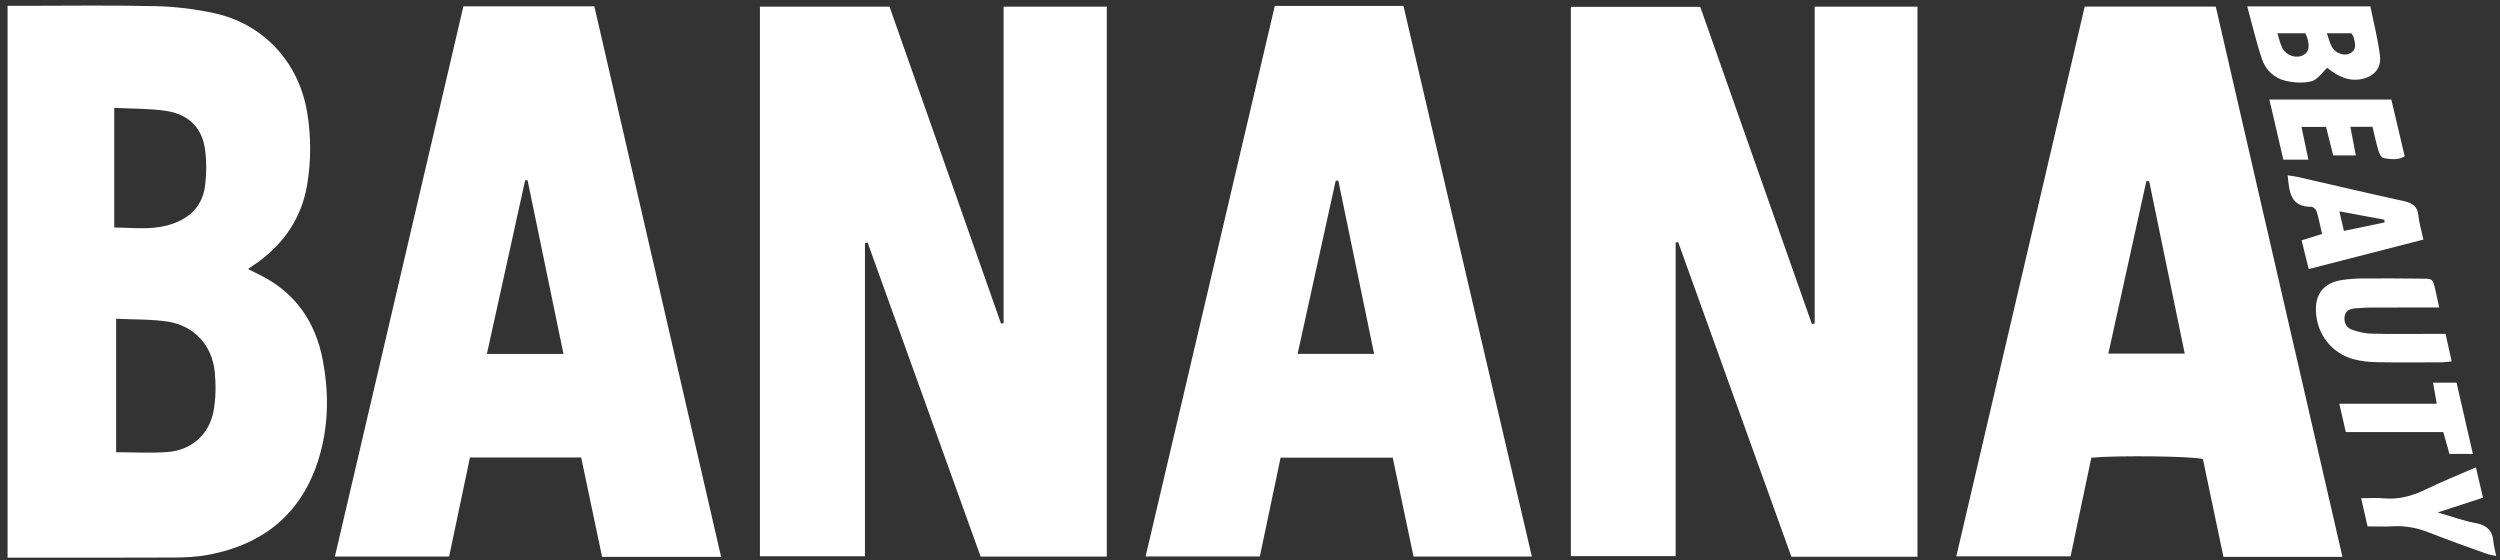
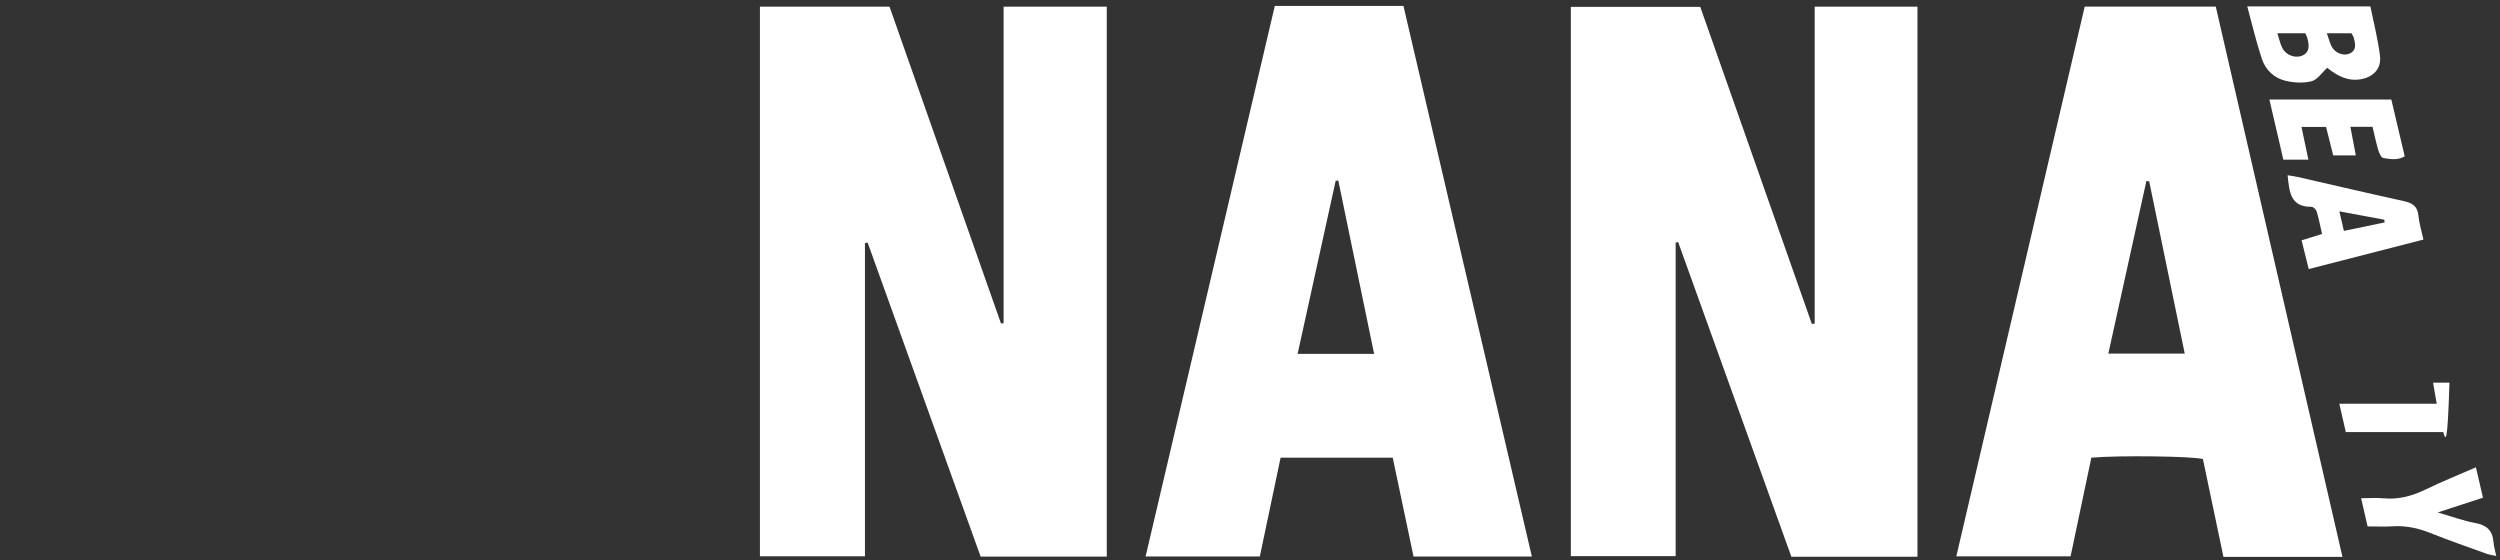
<svg xmlns="http://www.w3.org/2000/svg" width="241" height="54" viewBox="0 0 241 54" fill="none">
  <rect x="0" y="0" width="241" height="54" fill="#333333" stroke="none" />
  <path d="M83.382 23.436V53.627H73.257V0.644H85.75C89.325 10.807 92.911 20.996 96.496 31.186C96.58 31.177 96.664 31.167 96.748 31.154V0.644H106.693V53.654H94.533C90.914 43.6 87.275 33.491 83.636 23.379C83.55 23.399 83.466 23.416 83.379 23.436H83.382Z" fill="#FFFFFF" />
  <path d="M172.689 53.669C169.051 43.56 165.412 33.446 161.771 23.33C161.691 23.349 161.612 23.369 161.533 23.389V53.61H151.43V0.659H163.904C167.473 10.803 171.07 21.018 174.664 31.233C174.756 31.219 174.845 31.204 174.936 31.189V0.644H184.844V53.672H172.687L172.689 53.669Z" fill="#FFFFFF" />
-   <path d="M0.731 53.758V0.562C1.246 0.562 1.688 0.562 2.131 0.562C6.415 0.562 10.701 0.496 14.985 0.592C16.863 0.634 18.767 0.864 20.606 1.26C25.392 2.288 28.798 5.979 29.607 10.812C29.997 13.149 29.997 15.49 29.607 17.824C29.09 20.904 27.486 23.312 25.011 25.174C24.848 25.297 24.672 25.406 24.502 25.525C24.334 25.639 24.168 25.755 23.906 25.933C24.302 26.131 24.616 26.291 24.932 26.445C28.422 28.133 30.407 30.986 31.117 34.714C31.676 37.651 31.686 40.63 30.917 43.54C29.429 49.172 25.713 52.443 20.028 53.491C18.982 53.684 17.899 53.741 16.834 53.746C11.932 53.771 7.028 53.758 2.126 53.758H0.731ZM11.195 30.724V43.595C12.938 43.595 14.589 43.706 16.221 43.568C18.473 43.375 20.161 41.872 20.581 39.657C20.814 38.425 20.821 37.115 20.703 35.864C20.46 33.303 18.713 31.397 16.184 31.006C14.575 30.759 12.921 30.813 11.195 30.727V30.724ZM11.012 10.395V21.928C12.765 21.95 14.463 22.168 16.102 21.735C18.013 21.233 19.469 20.076 19.753 17.994C19.916 16.793 19.924 15.53 19.753 14.331C19.459 12.256 18.09 11.015 16.075 10.701C14.463 10.449 12.805 10.491 11.015 10.395H11.012Z" fill="#FFFFFF" />
  <path d="M225.814 53.684H214.34C213.687 50.567 213.022 47.405 212.362 44.255C211.452 43.98 204.281 43.882 201.606 44.119C200.951 47.234 200.284 50.396 199.604 53.63H188.589C192.727 35.906 196.843 18.289 200.966 0.634H213.6C217.672 18.321 221.733 35.96 225.814 53.687V53.684ZM207.181 17.478C207.092 17.47 207 17.46 206.911 17.453C205.693 22.983 204.474 28.512 203.243 34.089H210.609C209.452 28.489 208.318 22.983 207.181 17.478Z" fill="#FFFFFF" />
-   <path d="M44.671 0.612H57.295C61.361 18.271 65.428 35.931 69.514 53.684H58.042C57.379 50.537 56.707 47.34 56.025 44.102H45.304C44.629 47.316 43.964 50.48 43.296 53.652H32.284C36.427 35.913 40.545 18.274 44.671 0.612ZM54.319 34.121C53.145 28.442 52 22.909 50.858 17.379C50.782 17.379 50.705 17.379 50.626 17.376C49.402 22.931 48.176 28.489 46.935 34.121H54.319Z" fill="#FFFFFF" />
  <path d="M147.673 53.647H136.265C135.605 50.512 134.94 47.35 134.258 44.116H123.45C122.778 47.311 122.113 50.478 121.448 53.645H110.435C114.6 35.894 118.743 18.247 122.891 0.57H135.293C139.414 18.242 143.532 35.896 147.67 53.647H147.673ZM132.465 34.111C131.304 28.494 130.159 22.949 129.012 17.406C128.928 17.411 128.846 17.413 128.762 17.418C127.541 22.964 126.322 28.509 125.089 34.111H132.465Z" fill="#FFFFFF" />
-   <path d="M235.139 29.641C232.874 29.641 230.82 29.636 228.766 29.644C228.19 29.646 227.614 29.676 227.041 29.725C226.568 29.765 226.126 29.913 226.029 30.46C225.926 31.055 226.158 31.575 226.709 31.775C227.315 31.995 227.977 32.148 228.618 32.166C230.553 32.215 232.491 32.185 234.429 32.185C234.837 32.185 235.245 32.185 235.749 32.185C235.95 33.08 236.137 33.911 236.345 34.838C235.935 34.875 235.621 34.927 235.307 34.927C233.245 34.934 231.186 34.954 229.124 34.917C228.39 34.905 227.636 34.823 226.927 34.638C224.796 34.086 223.365 32.252 223.256 30.042C223.172 28.361 223.998 27.293 225.669 27.011C226.356 26.895 227.063 26.848 227.76 26.843C229.656 26.828 231.552 26.845 233.448 26.86C234.513 26.867 234.516 26.875 234.753 27.878C234.874 28.39 234.978 28.907 235.139 29.639V29.641Z" fill="#FFFFFF" />
  <path d="M216.636 0.619H228.506C228.823 2.197 229.236 3.779 229.431 5.388C229.582 6.647 228.756 7.467 227.485 7.655C226.445 7.809 225.454 7.44 224.344 6.538C223.837 6.998 223.409 7.68 222.843 7.828C222.052 8.036 221.128 7.979 220.317 7.786C219.227 7.529 218.399 6.741 218.045 5.682C217.504 4.061 217.12 2.387 216.636 0.619ZM219.541 3.208C219.728 3.781 219.815 4.266 220.04 4.674C220.418 5.359 221.318 5.64 221.951 5.356C222.544 5.087 222.685 4.602 222.425 3.663C222.383 3.509 222.299 3.366 222.23 3.21H219.541V3.208ZM224.311 3.205C224.497 3.727 224.591 4.169 224.803 4.54C225.149 5.144 225.943 5.415 226.504 5.161C227.206 4.842 227.048 4.244 226.917 3.682C226.875 3.499 226.746 3.334 226.68 3.205H224.314H224.311Z" fill="#FFFFFF" />
  <path d="M233.619 23.095C229.893 24.052 226.316 24.974 222.561 25.938C222.327 24.996 222.116 24.14 221.874 23.169C222.524 22.966 223.13 22.778 223.847 22.553C223.674 21.799 223.535 21.082 223.328 20.385C223.271 20.197 222.999 19.935 222.828 19.938C220.772 19.955 220.69 18.477 220.527 16.897C220.89 16.956 221.194 16.988 221.491 17.057C224.902 17.836 228.306 18.637 231.723 19.386C232.533 19.564 233.052 19.863 233.136 20.778C233.203 21.505 233.428 22.217 233.619 23.097V23.095ZM225.953 22.259C227.35 21.967 228.613 21.705 229.876 21.441C229.866 21.354 229.856 21.265 229.846 21.179C228.442 20.917 227.038 20.655 225.513 20.373C225.679 21.082 225.797 21.592 225.953 22.259Z" fill="#FFFFFF" />
  <path d="M228.707 12.222H226.576C226.751 13.151 226.917 14.014 227.1 14.978H224.922C224.687 14.044 224.467 13.174 224.232 12.239H221.864C222.089 13.305 222.297 14.298 222.527 15.389H220.114C219.681 13.522 219.241 11.621 218.769 9.594H230.524C230.941 11.361 231.371 13.183 231.814 15.07C231.112 15.48 230.407 15.337 229.755 15.235C229.555 15.203 229.352 14.768 229.268 14.481C229.048 13.742 228.894 12.986 228.712 12.219L228.707 12.222Z" fill="#FFFFFF" />
  <path d="M238.679 45.051C238.911 46.05 239.121 46.955 239.358 47.976C237.957 48.433 236.602 48.876 234.995 49.4C236.357 49.793 237.477 50.211 238.634 50.421C239.734 50.621 240.283 51.157 240.372 52.25C240.404 52.656 240.525 53.051 240.634 53.593C240.271 53.511 239.974 53.479 239.7 53.38C237.885 52.725 236.061 52.09 234.269 51.375C233.102 50.91 231.928 50.658 230.672 50.735C229.898 50.782 229.119 50.745 228.235 50.745C228.029 49.847 227.839 49.019 227.612 48.028C228.417 48.028 229.11 47.976 229.789 48.038C231.228 48.169 232.531 47.817 233.819 47.19C235.361 46.438 236.961 45.8 238.676 45.051H238.679Z" fill="#FFFFFF" />
-   <path d="M226.136 41.652C225.911 40.67 225.73 39.879 225.51 38.92H234.901C234.773 38.176 234.669 37.58 234.548 36.888H236.81C237.326 39.14 237.848 41.402 238.389 43.758H236.127C235.94 43.09 235.752 42.43 235.532 41.652H226.133H226.136Z" fill="#FFFFFF" />
+   <path d="M226.136 41.652C225.911 40.67 225.73 39.879 225.51 38.92H234.901C234.773 38.176 234.669 37.58 234.548 36.888H236.81H236.127C235.94 43.09 235.752 42.43 235.532 41.652H226.133H226.136Z" fill="#FFFFFF" />
</svg>